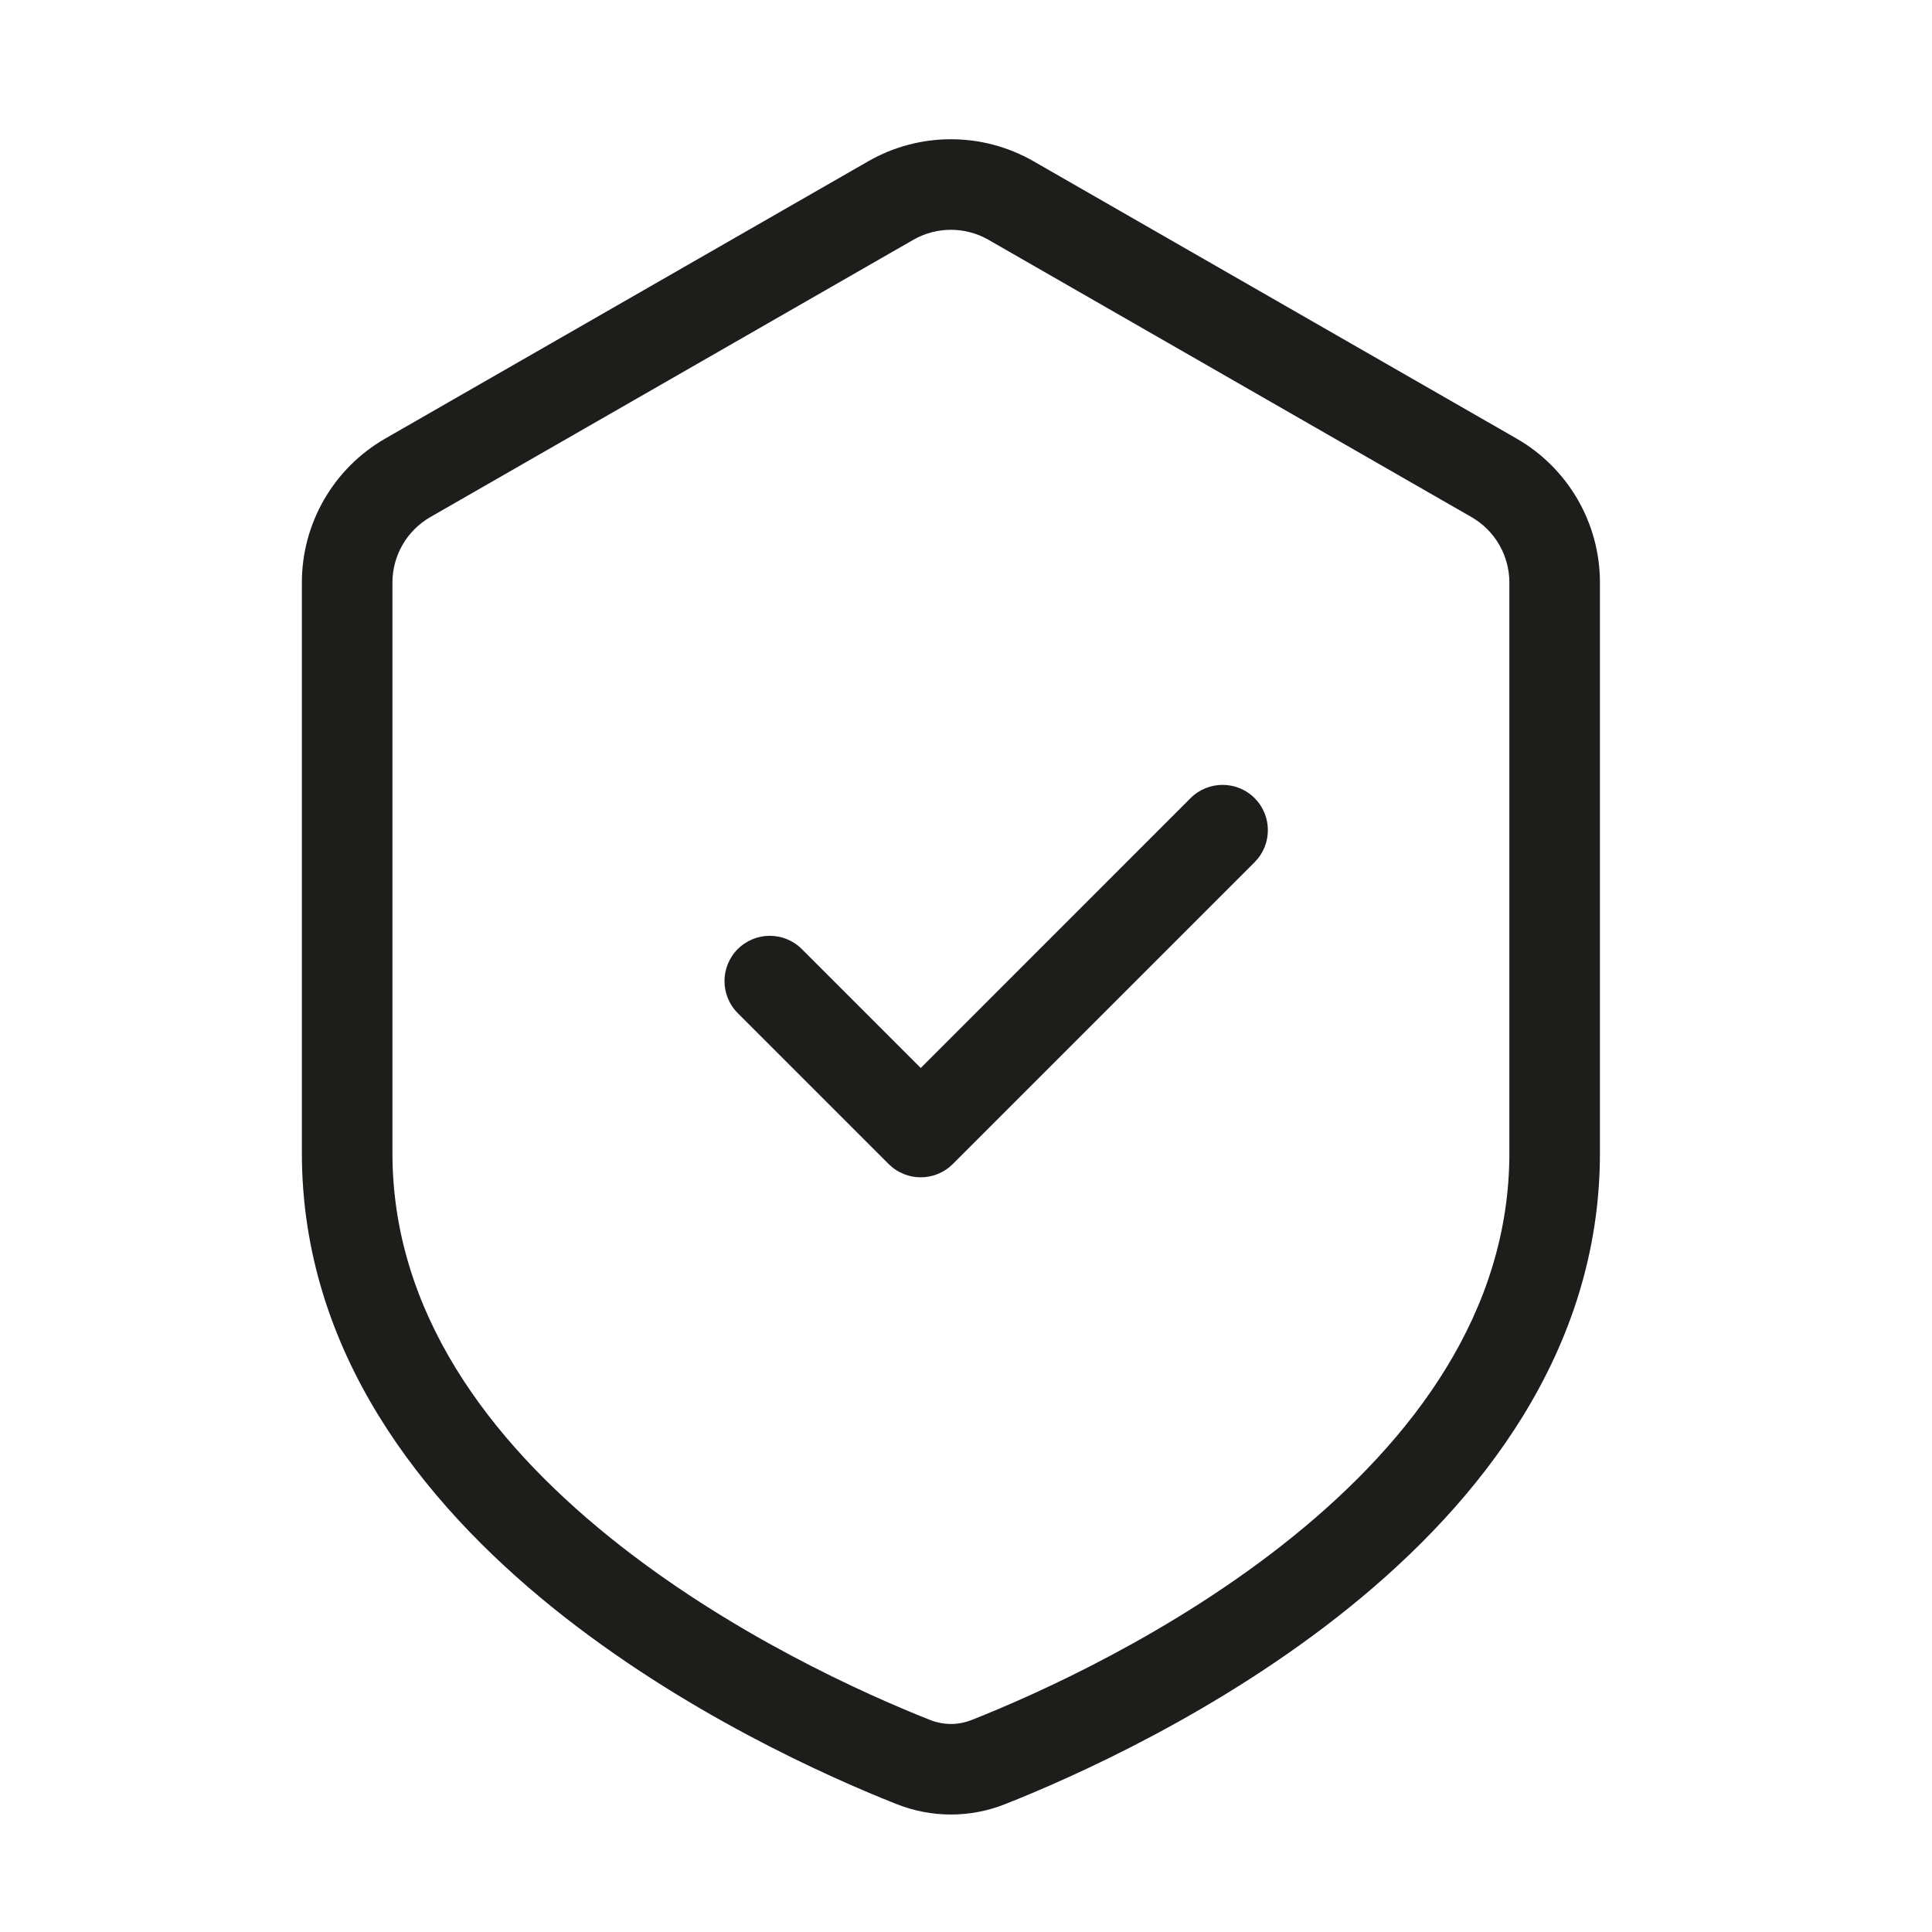
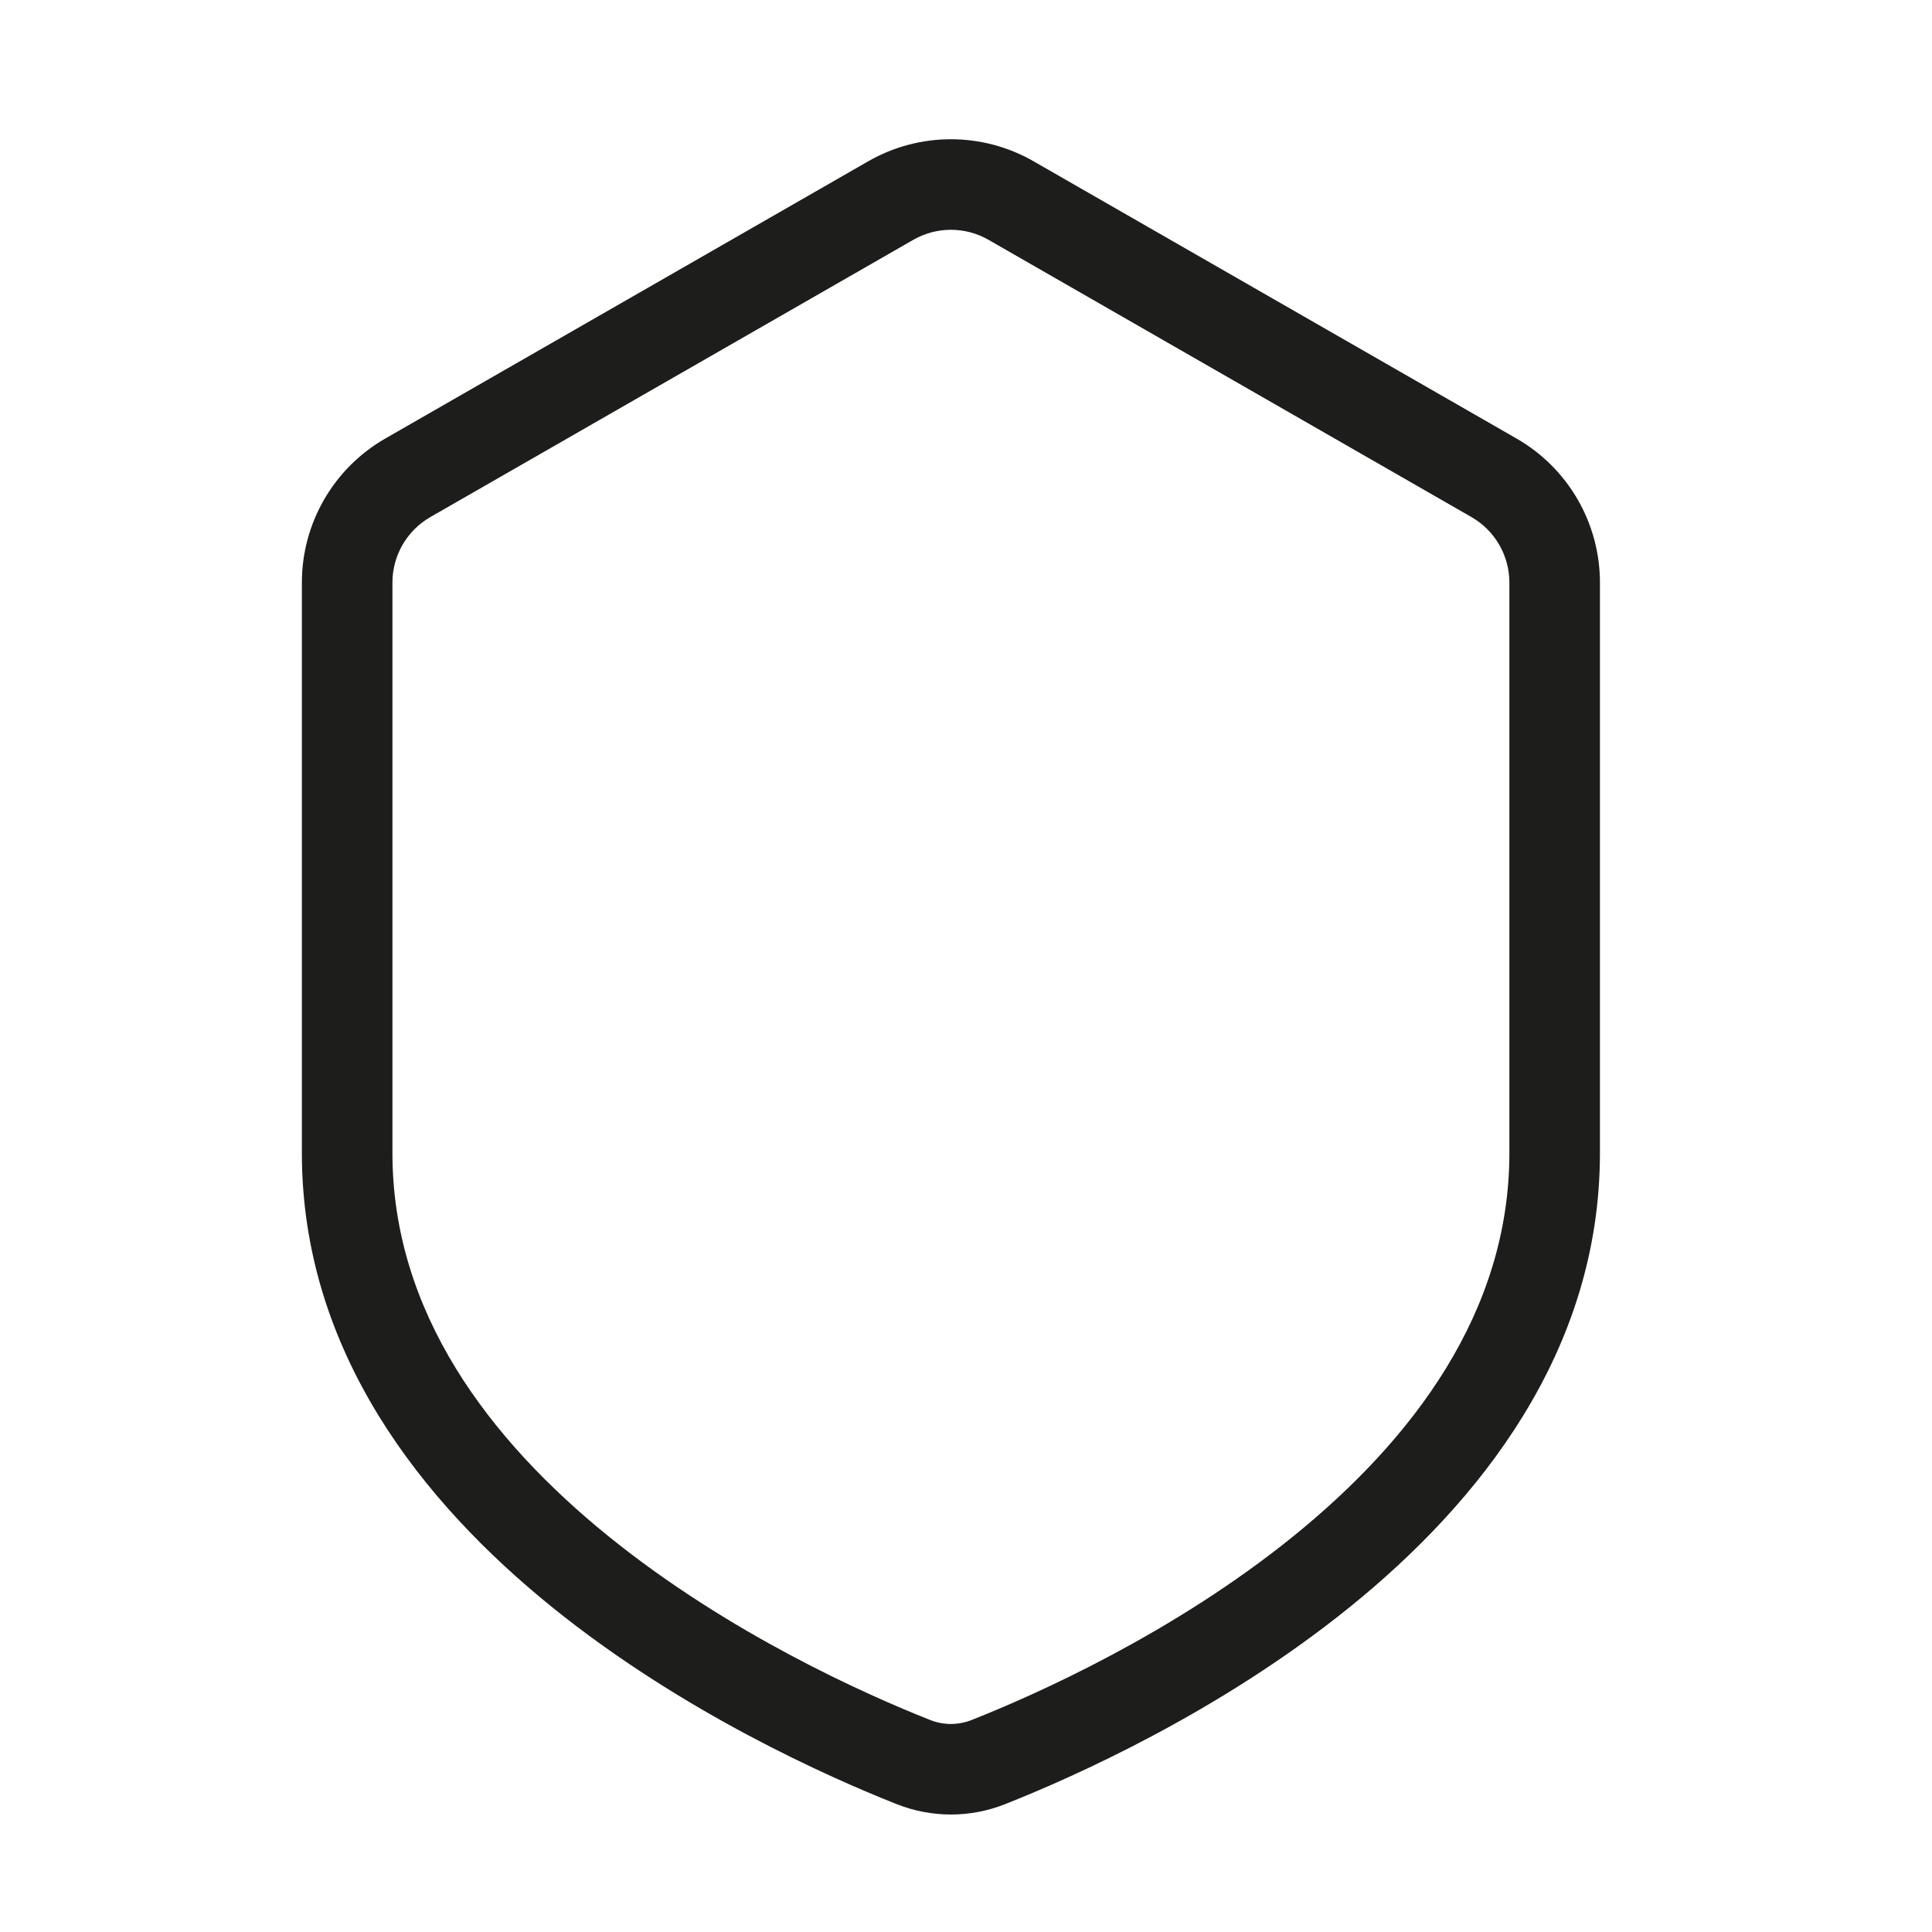
<svg xmlns="http://www.w3.org/2000/svg" width="56" height="56" viewBox="0 0 56 56" fill="none">
  <g clip-path="url(#clip0_371_31516)">
-     <path d="M36.366 24.991C36.878 24.478 36.878 23.647 36.366 23.134C35.853 22.622 35.022 22.622 34.509 23.134L26.688 30.956L23.241 27.509C22.728 26.997 21.897 26.997 21.384 27.509C20.872 28.022 20.872 28.853 21.384 29.366L25.759 33.741C26.272 34.253 27.103 34.253 27.616 33.741L36.366 24.991Z" fill="#1D1D1B" />
    <path fill-rule="evenodd" clip-rule="evenodd" d="M29.959 4.675C28.475 3.823 26.65 3.823 25.166 4.675L11.166 12.712C9.672 13.57 8.75 15.162 8.75 16.885V33.422C8.75 39.182 12.25 43.552 16.009 46.589C19.784 49.637 24.027 51.516 25.991 52.294C27.005 52.695 28.12 52.695 29.134 52.294C31.098 51.516 35.341 49.637 39.115 46.589C42.875 43.552 46.375 39.182 46.375 33.422V16.885C46.375 15.162 45.453 13.57 43.959 12.712L29.959 4.675ZM26.473 6.951C27.148 6.564 27.977 6.564 28.652 6.951L42.652 14.988C43.331 15.378 43.75 16.102 43.75 16.885V33.422C43.75 38.029 40.956 41.727 37.466 44.547C33.99 47.354 30.028 49.117 28.168 49.853C27.774 50.009 27.351 50.009 26.957 49.853C25.097 49.117 21.134 47.354 17.659 44.547C14.168 41.727 11.375 38.029 11.375 33.422V16.885C11.375 16.102 11.794 15.378 12.473 14.988L26.473 6.951Z" fill="#1D1D1B" />
  </g>
  <defs>
    <clipPath id="clip0_371_31516">
      <rect width="56" height="56" fill="white" />
    </clipPath>
  </defs>
</svg>